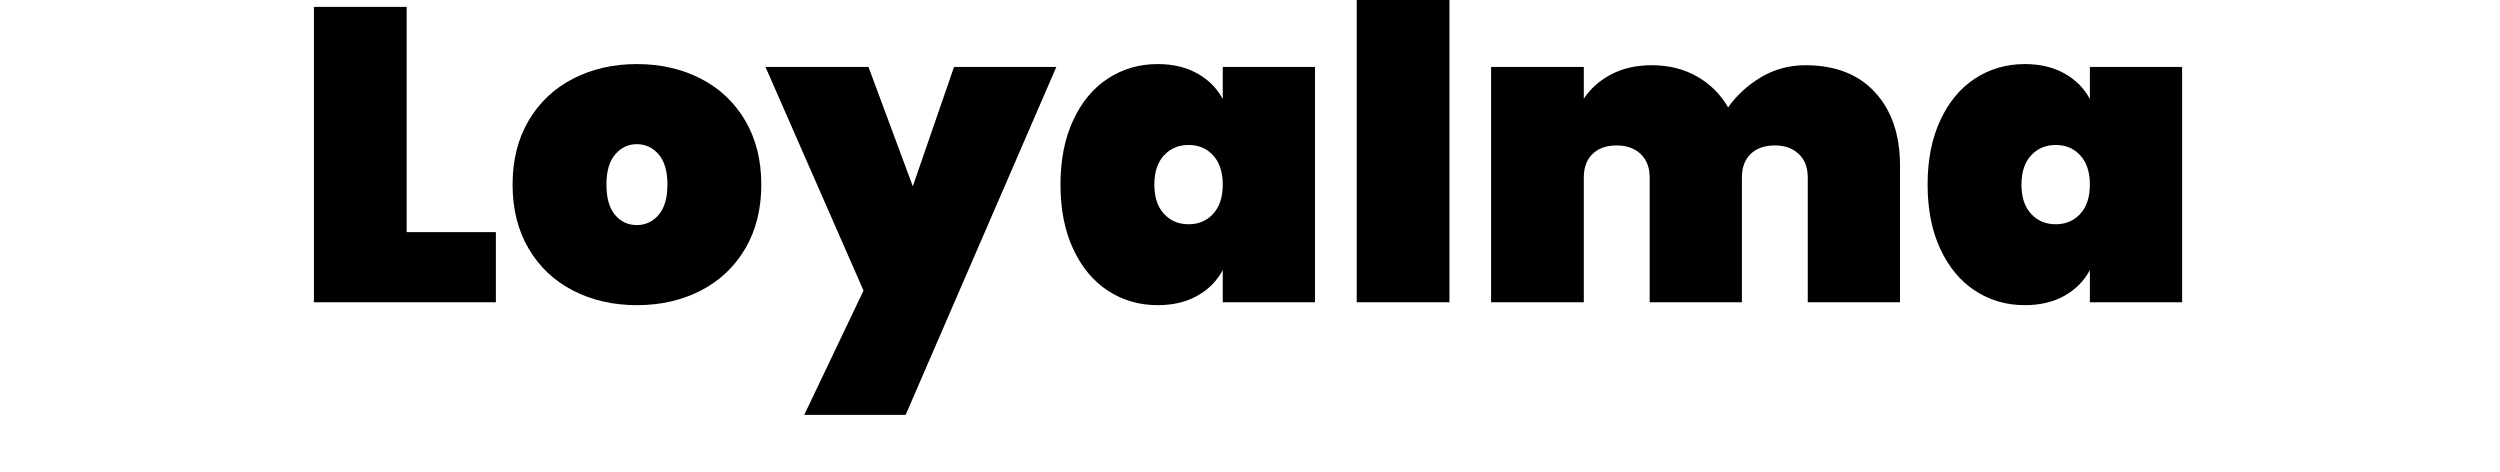
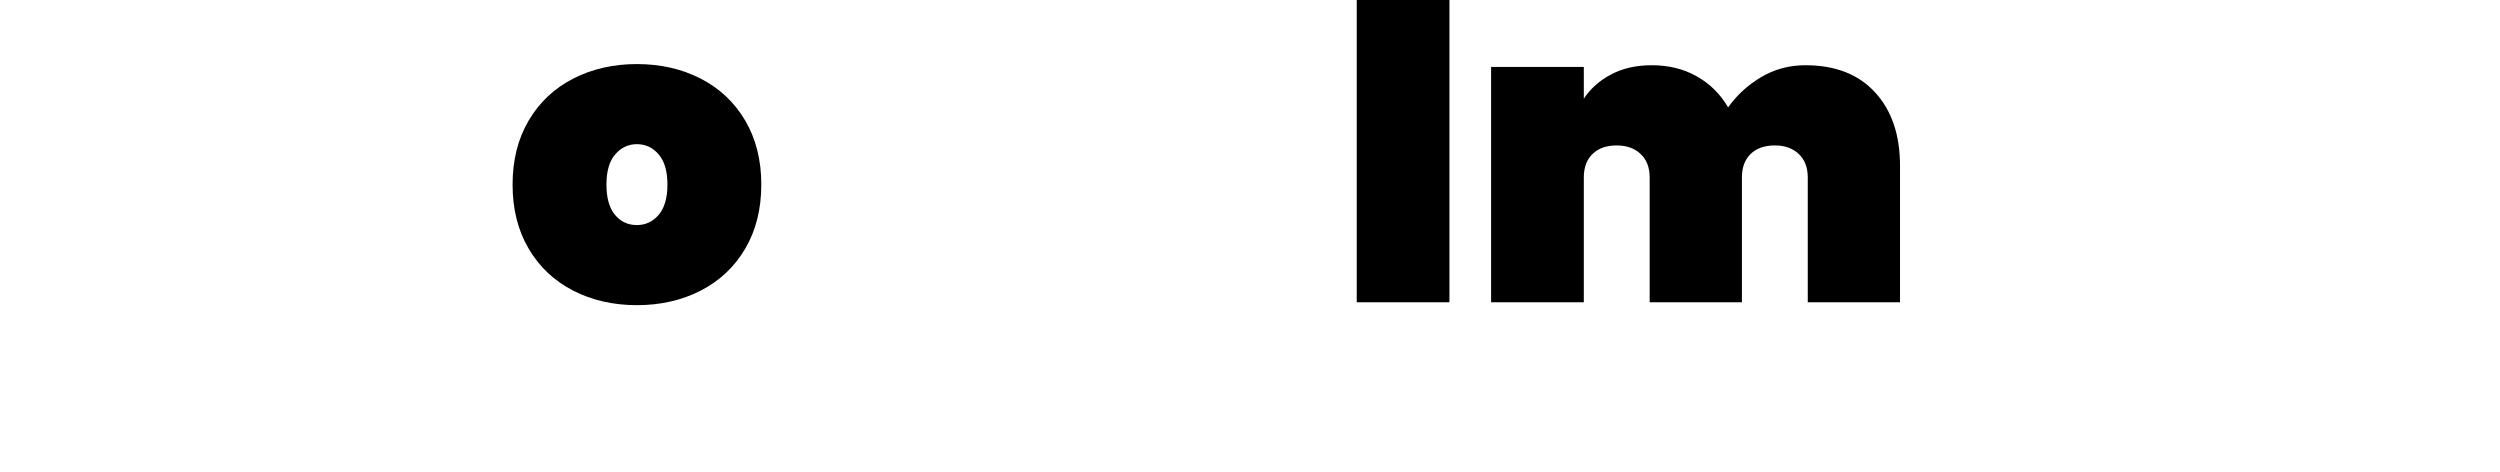
<svg xmlns="http://www.w3.org/2000/svg" version="1.0" preserveAspectRatio="xMidYMid meet" height="85" viewBox="0 0 337.5 63.75" zoomAndPan="magnify" width="450">
  <defs>
    <g />
  </defs>
  <g fill-opacity="1" fill="#000000">
    <g transform="translate(39.568, 40.806)">
      <g>
-         <path d="M 15.328 -9.469 L 27.375 -9.469 L 27.375 0 L 2.812 0 L 2.812 -39.875 L 15.328 -39.875 Z M 15.328 -9.469" />
-       </g>
+         </g>
    </g>
  </g>
  <g fill-opacity="1" fill="#000000">
    <g transform="translate(68.073, 40.806)">
      <g>
        <path d="M 17.906 0.391 C 14.719 0.391 11.848 -0.266 9.297 -1.578 C 6.742 -2.891 4.742 -4.773 3.297 -7.234 C 1.848 -9.691 1.125 -12.578 1.125 -15.891 C 1.125 -19.191 1.848 -22.07 3.297 -24.531 C 4.742 -26.988 6.742 -28.875 9.297 -30.188 C 11.848 -31.5 14.719 -32.156 17.906 -32.156 C 21.102 -32.156 23.977 -31.5 26.531 -30.188 C 29.082 -28.875 31.082 -26.988 32.531 -24.531 C 33.977 -22.07 34.703 -19.191 34.703 -15.891 C 34.703 -12.578 33.977 -9.691 32.531 -7.234 C 31.082 -4.773 29.082 -2.891 26.531 -1.578 C 23.977 -0.266 21.102 0.391 17.906 0.391 Z M 17.906 -10.422 C 19.07 -10.422 20.051 -10.879 20.844 -11.797 C 21.633 -12.723 22.031 -14.086 22.031 -15.891 C 22.031 -17.691 21.633 -19.051 20.844 -19.969 C 20.051 -20.883 19.07 -21.344 17.906 -21.344 C 16.75 -21.344 15.773 -20.883 14.984 -19.969 C 14.191 -19.051 13.797 -17.691 13.797 -15.891 C 13.797 -14.086 14.18 -12.723 14.953 -11.797 C 15.723 -10.879 16.707 -10.422 17.906 -10.422 Z M 17.906 -10.422" />
      </g>
    </g>
  </g>
  <g fill-opacity="1" fill="#000000">
    <g transform="translate(103.902, 40.806)">
      <g>
-         <path d="M 38.703 -31.766 L 18.359 15.203 L 4.672 15.203 L 12.672 -1.578 L -0.562 -31.766 L 13.344 -31.766 L 19.328 -15.656 L 24.891 -31.766 Z M 38.703 -31.766" />
-       </g>
+         </g>
    </g>
  </g>
  <g fill-opacity="1" fill="#000000">
    <g transform="translate(142.04, 40.806)">
      <g>
-         <path d="M 1.125 -15.891 C 1.125 -19.223 1.695 -22.117 2.844 -24.578 C 3.988 -27.047 5.555 -28.926 7.547 -30.219 C 9.535 -31.508 11.77 -32.156 14.25 -32.156 C 16.312 -32.156 18.094 -31.734 19.594 -30.891 C 21.102 -30.047 22.25 -28.895 23.031 -27.438 L 23.031 -31.766 L 35.484 -31.766 L 35.484 0 L 23.031 0 L 23.031 -4.344 C 22.25 -2.875 21.102 -1.719 19.594 -0.875 C 18.094 -0.031 16.312 0.391 14.25 0.391 C 11.77 0.391 9.535 -0.254 7.547 -1.547 C 5.555 -2.848 3.988 -4.727 2.844 -7.188 C 1.695 -9.645 1.125 -12.547 1.125 -15.891 Z M 23.031 -15.891 C 23.031 -17.578 22.598 -18.891 21.734 -19.828 C 20.879 -20.766 19.773 -21.234 18.422 -21.234 C 17.066 -21.234 15.957 -20.766 15.094 -19.828 C 14.227 -18.891 13.797 -17.578 13.797 -15.891 C 13.797 -14.191 14.227 -12.875 15.094 -11.938 C 15.957 -11 17.066 -10.531 18.422 -10.531 C 19.773 -10.531 20.879 -11 21.734 -11.938 C 22.598 -12.875 23.031 -14.191 23.031 -15.891 Z M 23.031 -15.891" />
-       </g>
+         </g>
    </g>
  </g>
  <g fill-opacity="1" fill="#000000">
    <g transform="translate(180.347, 40.806)">
      <g>
        <path d="M 15.328 -41.688 L 15.328 0 L 2.812 0 L 2.812 -41.688 Z M 15.328 -41.688" />
      </g>
    </g>
  </g>
  <g fill-opacity="1" fill="#000000">
    <g transform="translate(198.486, 40.806)">
      <g>
        <path d="M 45.234 -32 C 49.285 -32 52.426 -30.773 54.656 -28.328 C 56.895 -25.891 58.016 -22.586 58.016 -18.422 L 58.016 0 L 45.562 0 L 45.562 -16.844 C 45.562 -18.195 45.156 -19.254 44.344 -20.016 C 43.539 -20.785 42.469 -21.172 41.125 -21.172 C 39.727 -21.172 38.633 -20.785 37.844 -20.016 C 37.062 -19.254 36.672 -18.195 36.672 -16.844 L 36.672 0 L 24.219 0 L 24.219 -16.844 C 24.219 -18.195 23.812 -19.254 23 -20.016 C 22.195 -20.785 21.117 -21.172 19.766 -21.172 C 18.379 -21.172 17.289 -20.785 16.5 -20.016 C 15.719 -19.254 15.328 -18.195 15.328 -16.844 L 15.328 0 L 2.812 0 L 2.812 -31.766 L 15.328 -31.766 L 15.328 -27.484 C 16.223 -28.836 17.445 -29.926 19 -30.75 C 20.562 -31.582 22.395 -32 24.5 -32 C 26.789 -32 28.816 -31.5 30.578 -30.5 C 32.348 -29.508 33.758 -28.113 34.812 -26.312 C 35.977 -27.957 37.461 -29.316 39.266 -30.391 C 41.066 -31.461 43.055 -32 45.234 -32 Z M 45.234 -32" />
      </g>
    </g>
  </g>
  <g fill-opacity="1" fill="#000000">
    <g transform="translate(259.102, 40.806)">
      <g>
-         <path d="M 1.125 -15.891 C 1.125 -19.223 1.695 -22.117 2.844 -24.578 C 3.988 -27.047 5.555 -28.926 7.547 -30.219 C 9.535 -31.508 11.77 -32.156 14.25 -32.156 C 16.312 -32.156 18.094 -31.734 19.594 -30.891 C 21.102 -30.047 22.25 -28.895 23.031 -27.438 L 23.031 -31.766 L 35.484 -31.766 L 35.484 0 L 23.031 0 L 23.031 -4.344 C 22.25 -2.875 21.102 -1.719 19.594 -0.875 C 18.094 -0.031 16.312 0.391 14.25 0.391 C 11.77 0.391 9.535 -0.254 7.547 -1.547 C 5.555 -2.848 3.988 -4.727 2.844 -7.188 C 1.695 -9.645 1.125 -12.547 1.125 -15.891 Z M 23.031 -15.891 C 23.031 -17.578 22.598 -18.891 21.734 -19.828 C 20.879 -20.766 19.773 -21.234 18.422 -21.234 C 17.066 -21.234 15.957 -20.766 15.094 -19.828 C 14.227 -18.891 13.797 -17.578 13.797 -15.891 C 13.797 -14.191 14.227 -12.875 15.094 -11.938 C 15.957 -11 17.066 -10.531 18.422 -10.531 C 19.773 -10.531 20.879 -11 21.734 -11.938 C 22.598 -12.875 23.031 -14.191 23.031 -15.891 Z M 23.031 -15.891" />
-       </g>
+         </g>
    </g>
  </g>
</svg>